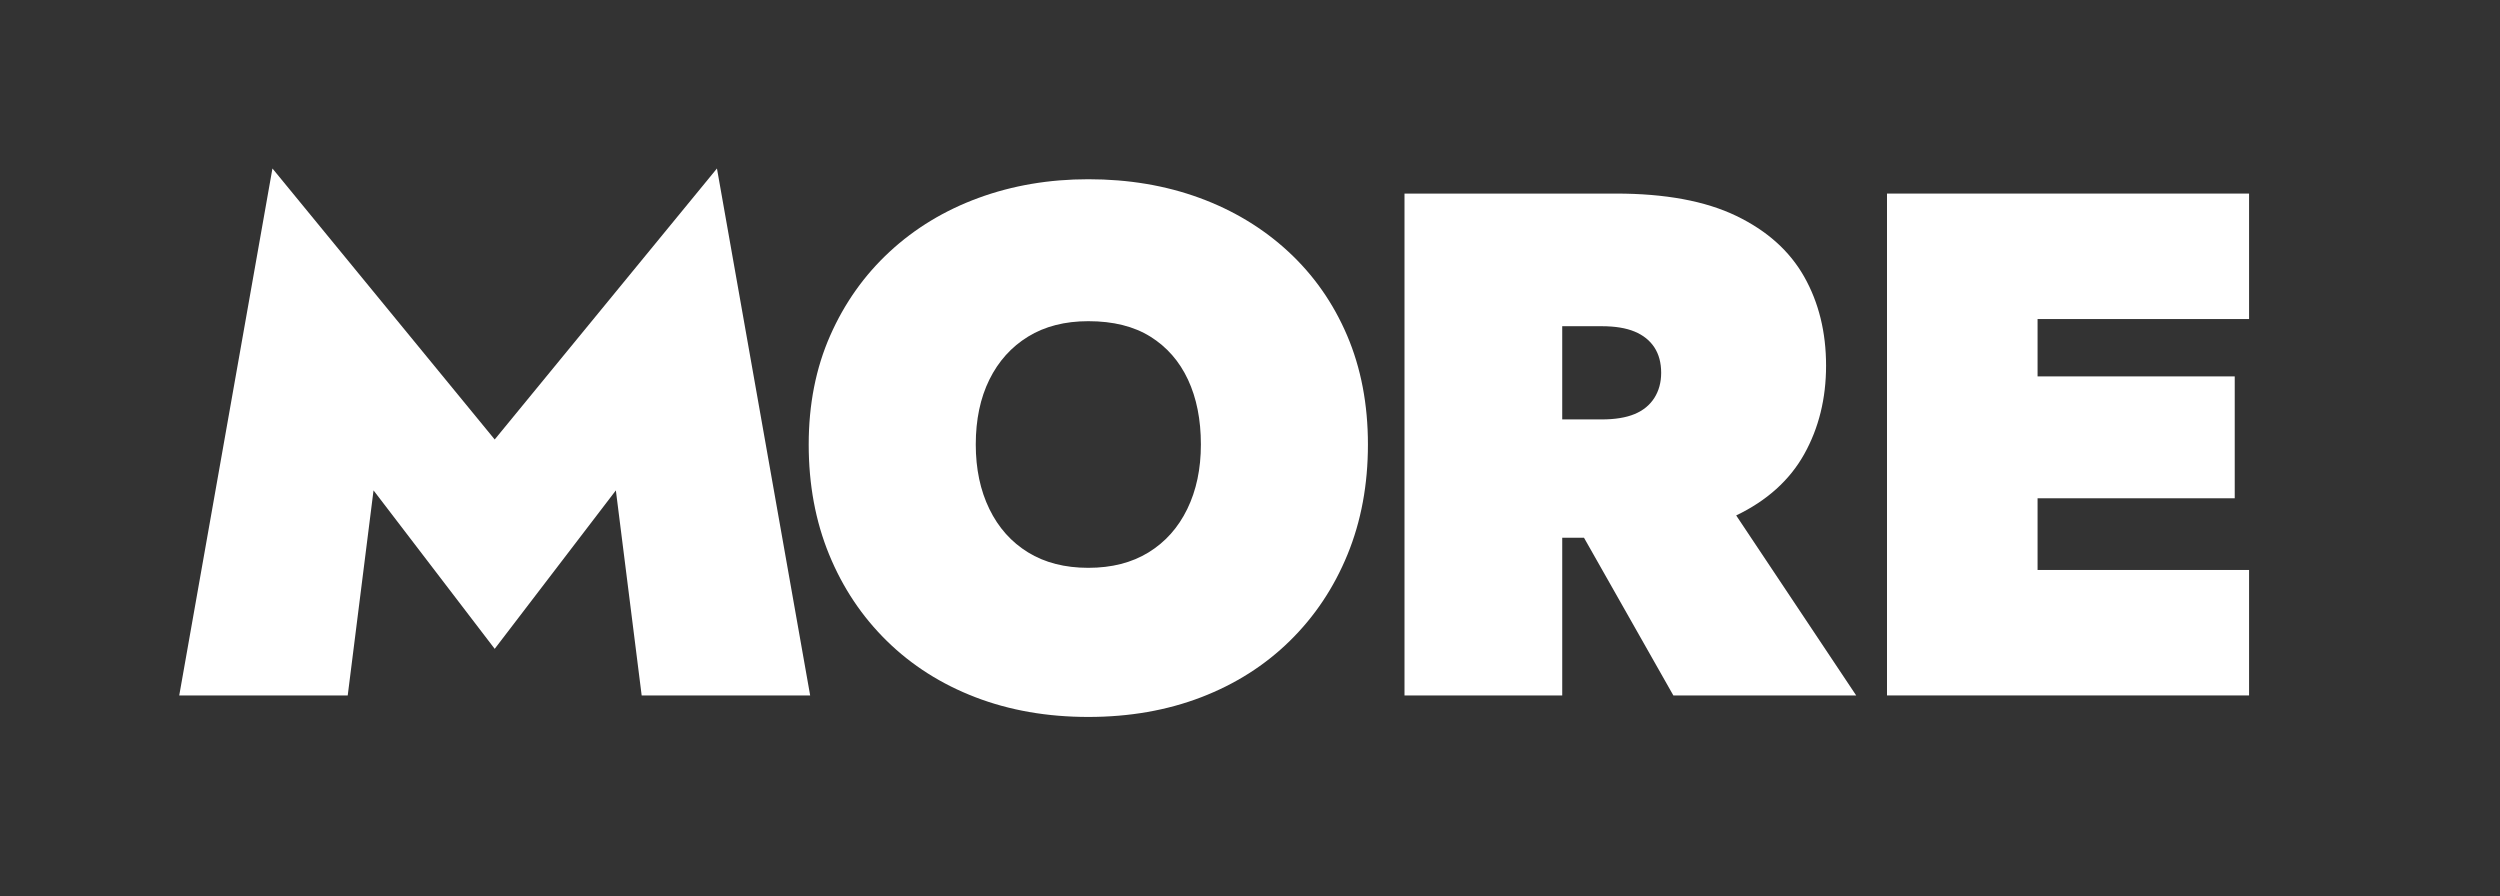
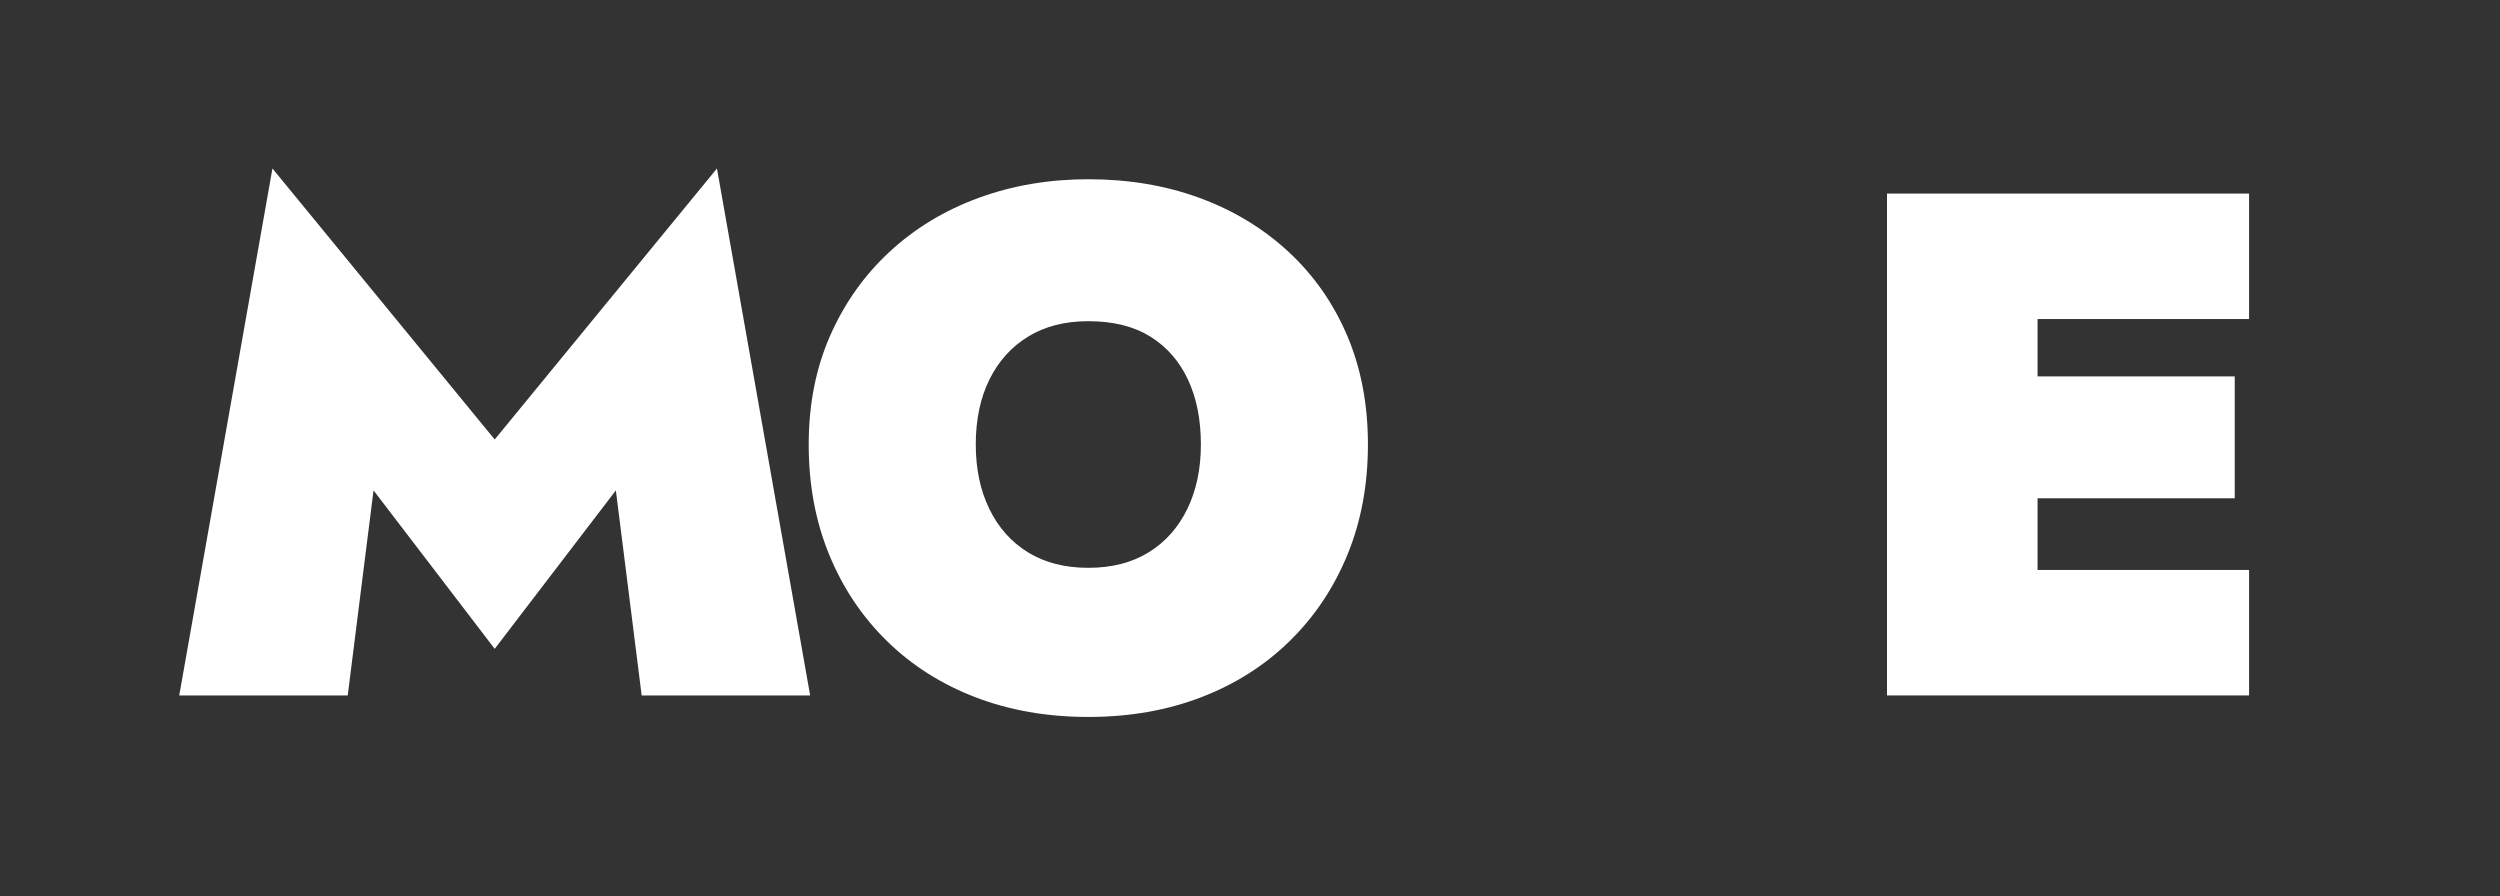
<svg xmlns="http://www.w3.org/2000/svg" id="Layer_2" data-name="Layer 2" width="697.396" height="250" viewBox="0 0 697.396 250">
  <rect x="0" y="0" width="697.396" height="250" fill="#333333" stroke="none" />
  <defs>
    <style>
      .cls-1 {
        fill: #fff;
      }

      .cls-2 {
        opacity: 0;
      }
    </style>
  </defs>
  <g id="Layer_2-2" data-name="Layer 2">
    <g>
-       <rect class="cls-2" width="697.396" height="250" />
      <g>
        <polygon class="cls-1" points="138 122.598 76 46.999 50 193.999 97 193.999 104.2 136.798 138 180.999 171.8 136.798 179 193.999 226 193.999 200 46.999 138 122.598" />
        <path class="cls-1" d="M359.397,70.199c-7.068-6.531-15.334-11.531-24.8-15-9.469-3.466-19.8-5.2-31-5.2-10.935,0-21.134,1.734-30.601,5.2-9.469,3.469-17.734,8.469-24.799,15-7.069,6.534-12.601,14.334-16.601,23.399-4,9.069-6,19.2-6,30.4s1.899,21.435,5.7,30.7c3.8,9.269,9.166,17.3,16.1,24.1,6.932,6.8,15.166,12.034,24.7,15.7,9.531,3.666,20.031,5.5,31.5,5.5,11.466,0,21.966-1.834,31.5-5.5,9.531-3.666,17.766-8.9,24.7-15.7,6.932-6.8,12.3-14.831,16.1-24.1,3.801-9.266,5.7-19.5,5.7-30.7s-1.935-21.331-5.8-30.4c-3.869-9.065-9.334-16.865-16.4-23.399ZM331.198,141.999c-2.535,5.2-6.135,9.234-10.801,12.1-4.668,2.869-10.269,4.301-16.8,4.301-6.534,0-12.134-1.432-16.8-4.301-4.669-2.865-8.27-6.899-10.801-12.1-2.533-5.2-3.799-11.2-3.799-18,0-6.932,1.266-12.966,3.799-18.1,2.531-5.132,6.132-9.132,10.801-12,4.666-2.866,10.266-4.301,16.8-4.301,6.931,0,12.7,1.435,17.3,4.301,4.6,2.868,8.1,6.868,10.5,12,2.4,5.134,3.6,11.168,3.6,18.1,0,6.8-1.268,12.8-3.799,18Z" />
-         <path class="cls-1" d="M503.297,126.699c4.065-7.266,6.101-15.5,6.101-24.7,0-9.331-2.035-17.6-6.101-24.8-4.069-7.2-10.399-12.866-19-17-8.601-4.132-19.769-6.2-33.5-6.2h-59v140h44v-44h6.067l24.933,44h51l-33.475-50.213c8.588-4.13,14.91-9.825,18.975-17.087ZM446.797,90.999c3.731,0,6.8.5,9.2,1.5s4.23,2.469,5.5,4.4c1.266,1.934,1.9,4.3,1.9,7.1,0,2.669-.635,5-1.9,7-1.27,2-3.1,3.5-5.5,4.5s-5.469,1.5-9.2,1.5h-11v-26h11Z" />
        <polygon class="cls-1" points="627.396 88.999 627.396 53.999 526.396 53.999 526.396 193.999 627.396 193.999 627.396 158.999 568.396 158.999 568.396 138.999 623.396 138.999 623.396 104.999 568.396 104.999 568.396 88.999 627.396 88.999" />
      </g>
    </g>
  </g>
</svg>